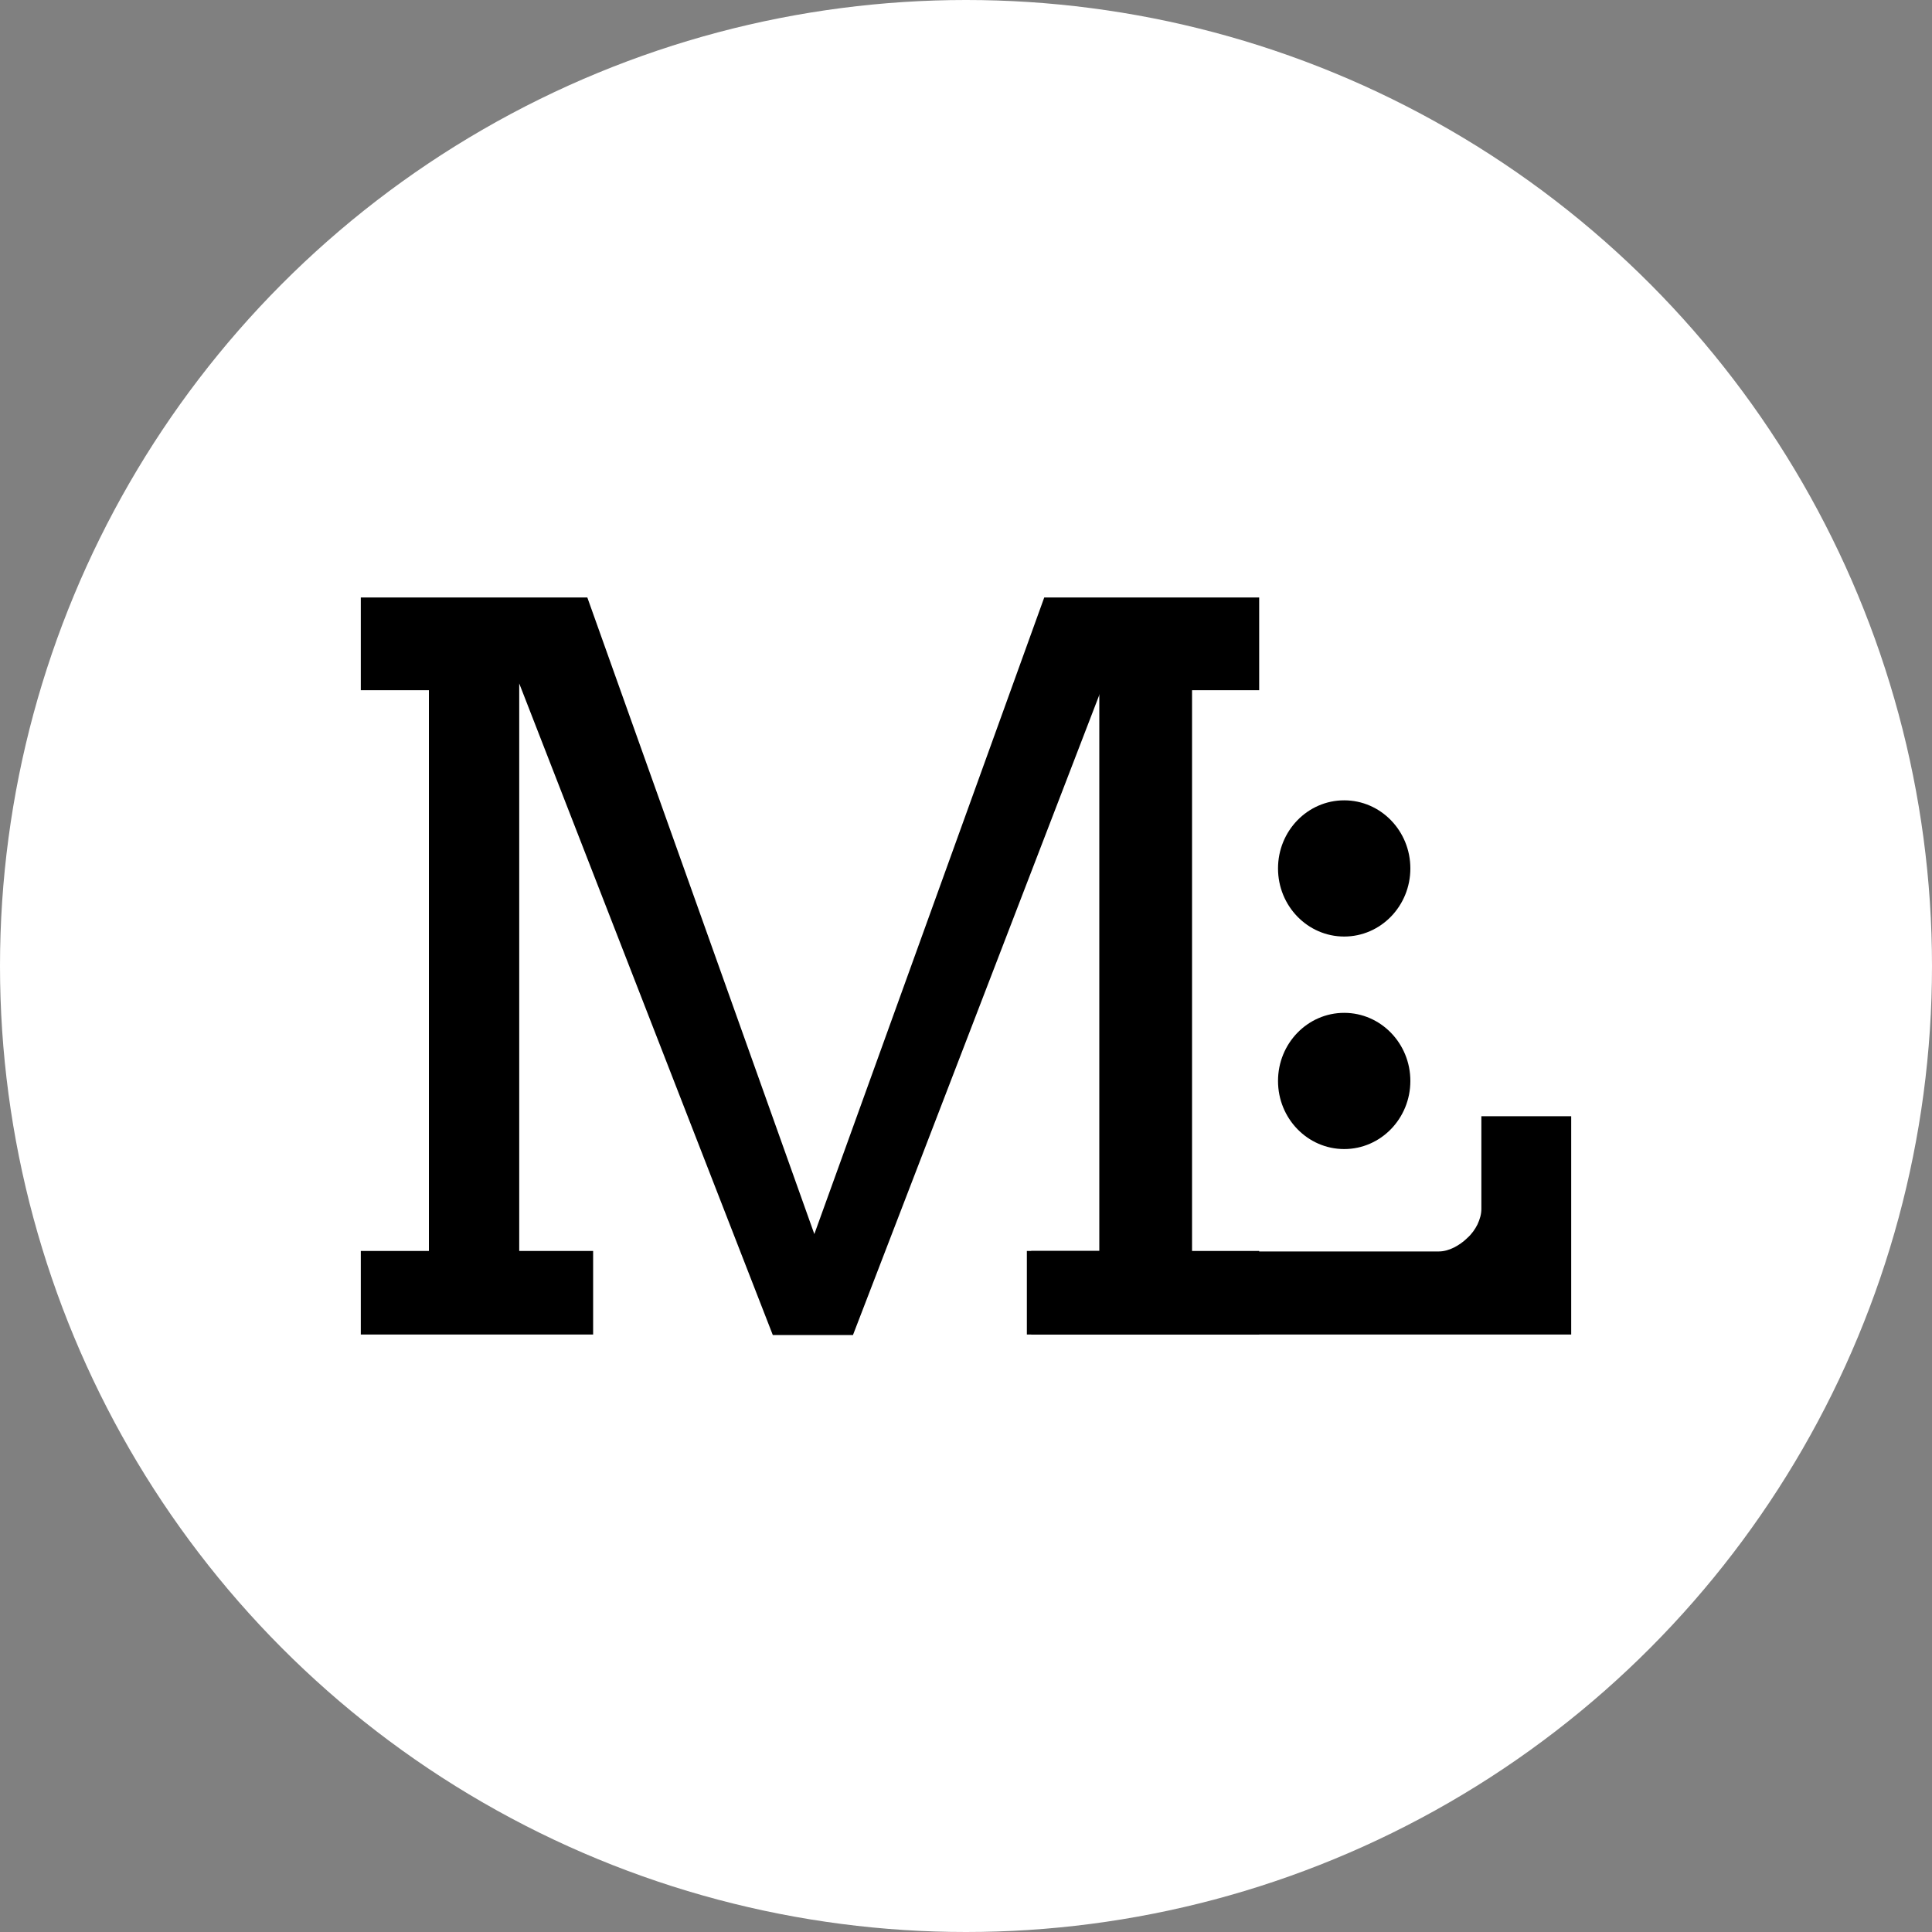
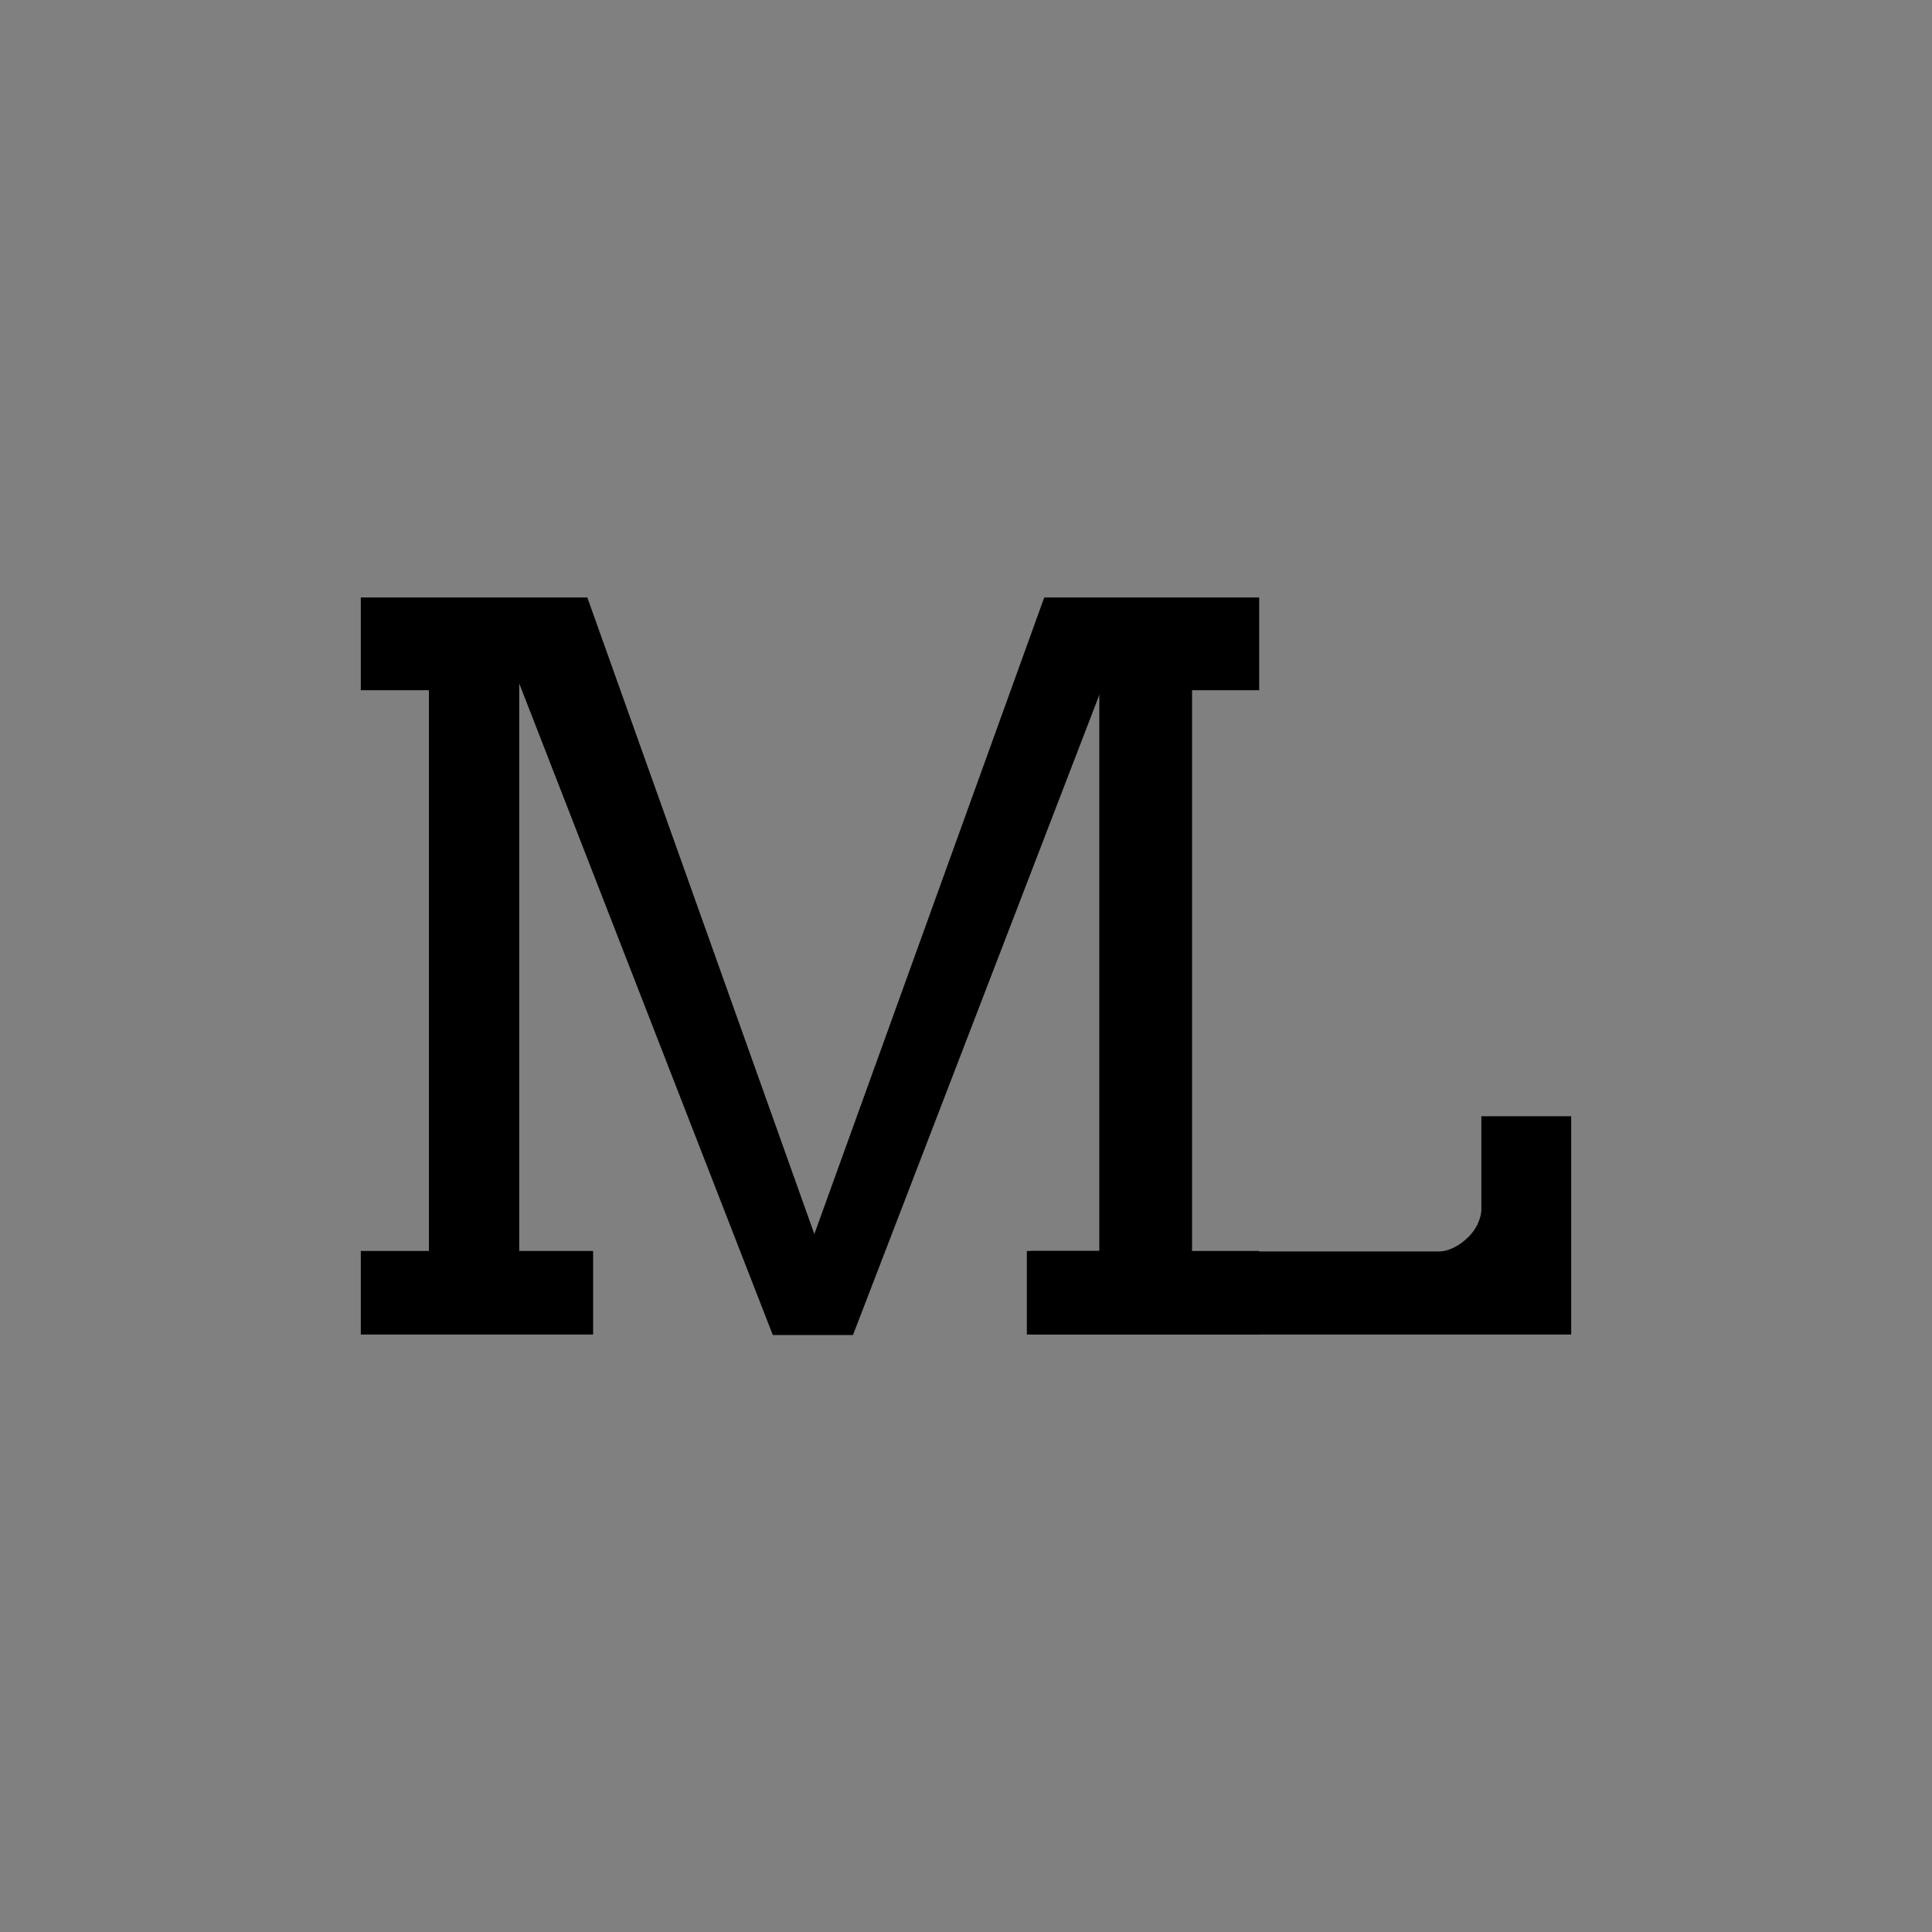
<svg xmlns="http://www.w3.org/2000/svg" version="1.1" id="Layer_1" x="0px" y="0px" viewBox="0 0 400 400" style="enable-background:new 0 0 400 400;" xml:space="preserve">
  <rect x="0" y="0" width="400" height="400" fill="#808080" stroke="none" />
  <style type="text/css">
	.st0{fill:#FFFFFF;}
</style>
-   <circle id="XMLID_1_" class="st0" cx="200" cy="200" r="200" />
  <g id="XMLID_2_">
    <g id="XMLID_14_">
      <path id="XMLID_15_" d="M74.7,259h14.1V142.9H74.7v-19.2h46.9l47,131.8l47.6-131.8h44.5v19.2h-14V259h14v17.3h-48.1V259h15.8    V141.8l-51.8,134.6h-16.6l-52.5-134.9V259h15.3v17.3H74.7V259z" />
    </g>
    <g id="XMLID_11_">
-       <path id="XMLID_18_" d="M306.7,231.1v19.2c0,1.1-0.3,2.1-0.8,3.2c-0.5,1-1.2,2-2.1,2.8c-0.8,0.8-1.8,1.5-2.8,2    c-1,0.5-2.1,0.8-3.1,0.8h-51.1V141.1h11.3c-0.4-4.5-1.1-8.8-0.4-13.2c-4.6-0.8-10.4,0.6-14.6,0.8c-5.4,0.3-10.3,0.3-14.9-2.3    c-0.4,1.4-1.4,2.5-3,2.7c-4.4,0.7-8.8,2.8-11.7,6.4v5.5h14.1V259h-14.1v17.3h111.8v-45.2H306.7z" />
+       <path id="XMLID_18_" d="M306.7,231.1v19.2c0,1.1-0.3,2.1-0.8,3.2c-0.5,1-1.2,2-2.1,2.8c-0.8,0.8-1.8,1.5-2.8,2    c-1,0.5-2.1,0.8-3.1,0.8h-51.1V141.1h11.3c-0.4-4.5-1.1-8.8-0.4-13.2c-4.6-0.8-10.4,0.6-14.6,0.8c-5.4,0.3-10.3,0.3-14.9-2.3    c-0.4,1.4-1.4,2.5-3,2.7c-4.4,0.7-8.8,2.8-11.7,6.4v5.5h14.1V259h-14.1v17.3h111.8v-45.2H306.7" />
    </g>
-     <ellipse id="XMLID_7_" cx="278.3" cy="179.8" rx="13.7" ry="14.1" />
-     <ellipse id="XMLID_8_" cx="278.3" cy="223.8" rx="13.7" ry="14.1" />
  </g>
</svg>